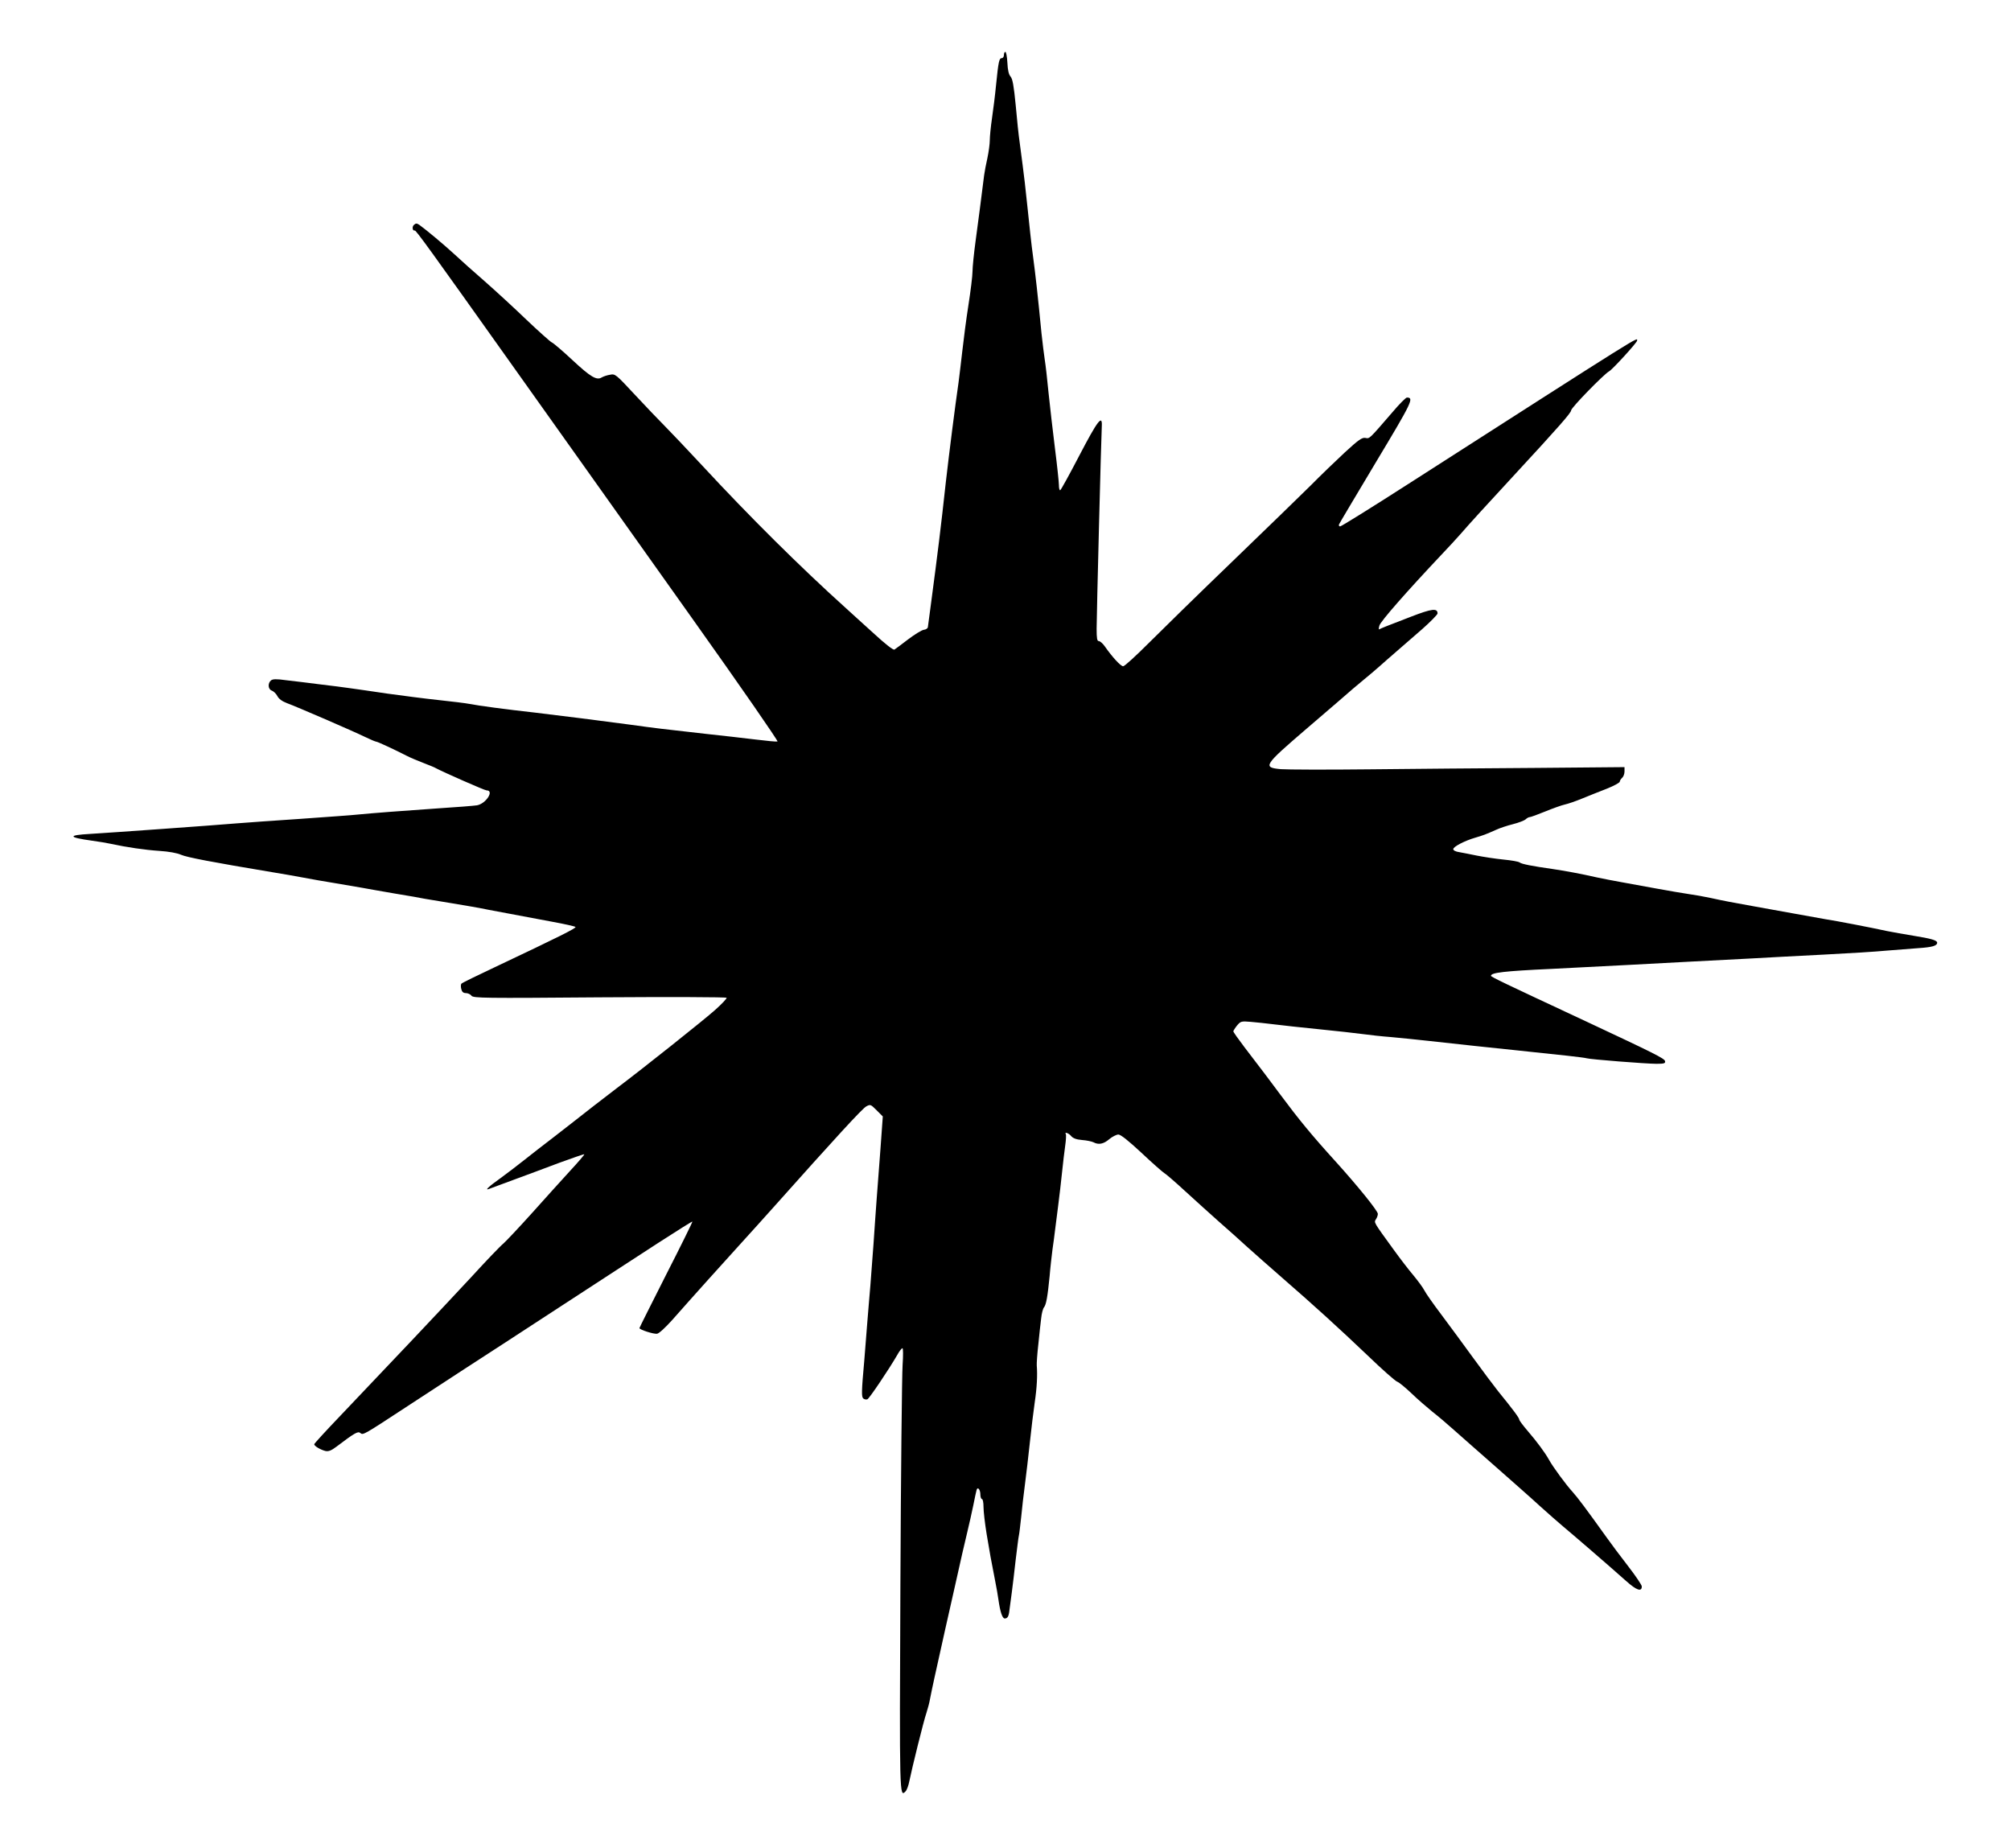
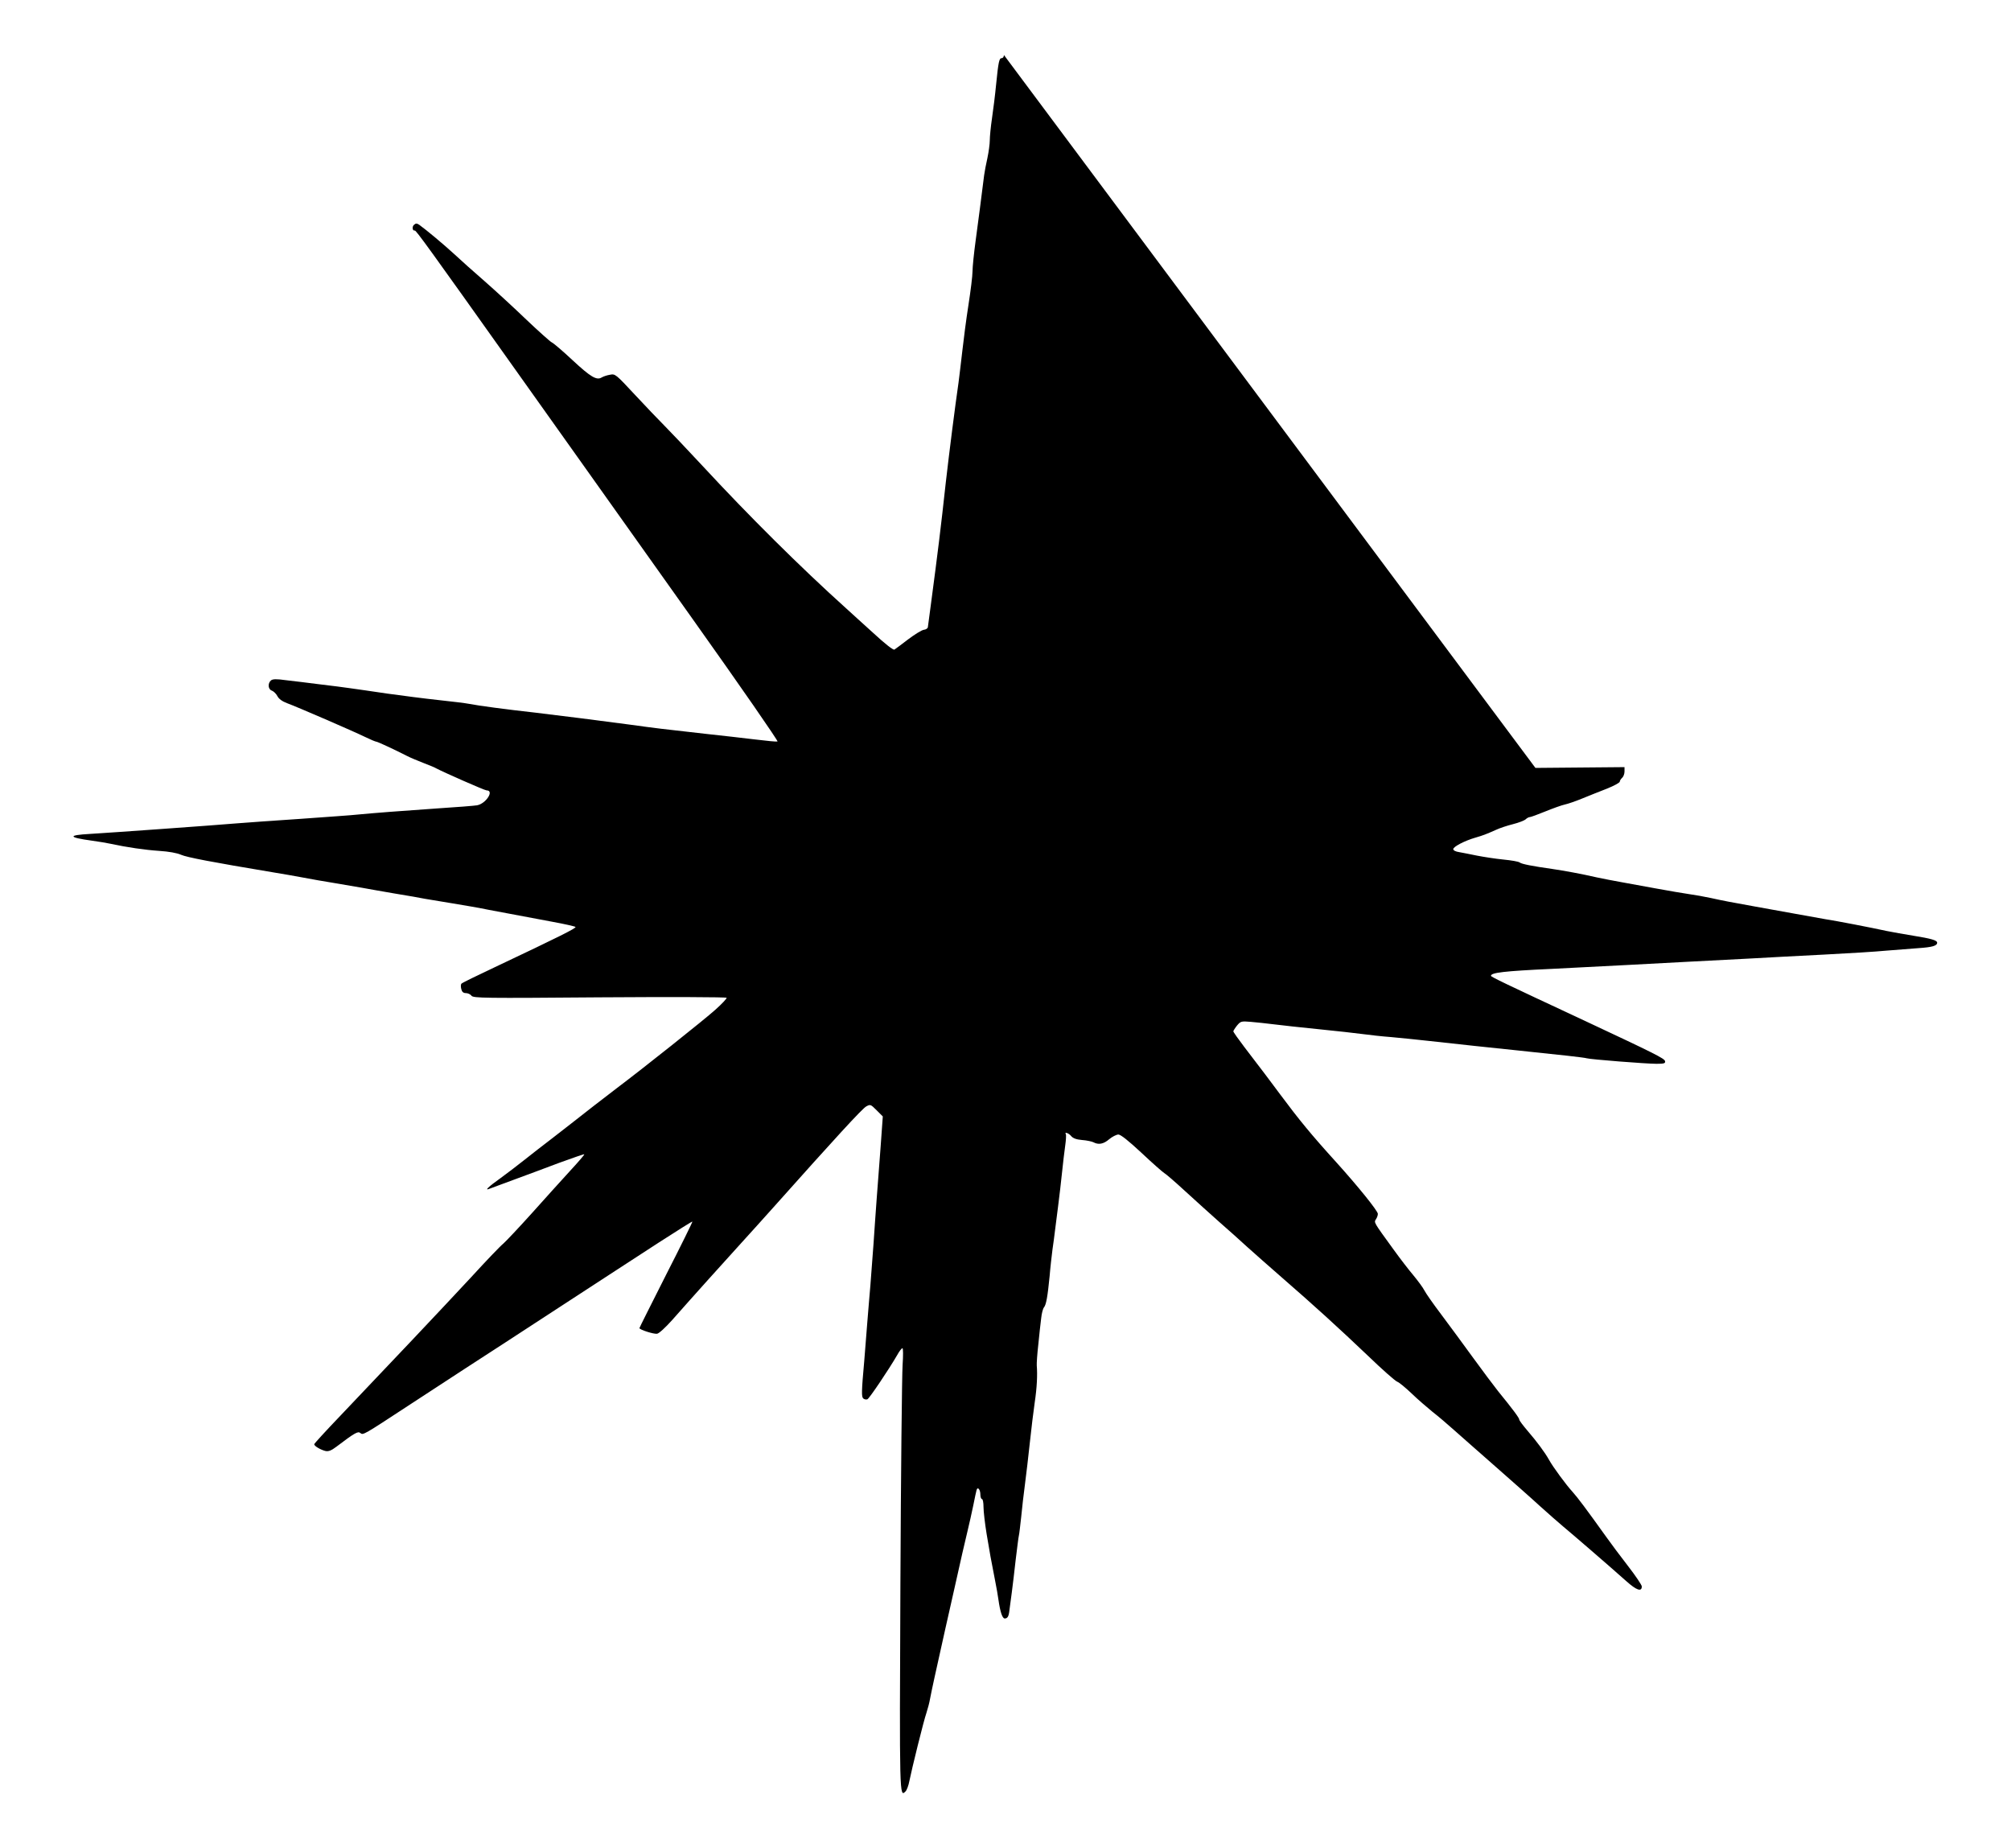
<svg xmlns="http://www.w3.org/2000/svg" version="1.0" width="1280pt" height="1176pt" viewBox="0 0 1280 1176" preserveAspectRatio="xMidYMid meet">
  <g transform="translate(0,1176) scale(0.1,-0.1)" fill="#000000" stroke="none">
-     <path d="M6390 11410 c0 -11 -6 -20 -14 -20 -16 0 -21 -20 -36 -170 -6 -63 -18 -159 -26 -213 -8 -54 -14 -117 -14 -140 0 -23 -7 -74 -15 -112 -9 -39 -18 -88 -21 -110 -17 -139 -37 -289 -54 -416 -11 -81 -20 -169 -20 -197 0 -28 -12 -124 -26 -214 -14 -89 -31 -221 -39 -293 -8 -71 -19 -161 -24 -200 -22 -151 -59 -443 -81 -635 -32 -293 -50 -438 -96 -785 -9 -66 -17 -127 -18 -135 0 -8 -12 -17 -26 -18 -14 -2 -59 -30 -100 -61 -41 -32 -81 -61 -87 -65 -8 -4 -58 35 -135 106 -68 61 -145 132 -173 157 -292 263 -616 585 -918 911 -95 102 -201 214 -237 250 -36 36 -121 125 -189 198 -122 131 -125 134 -159 127 -19 -3 -42 -11 -52 -17 -32 -20 -70 2 -186 110 -63 59 -123 110 -132 113 -9 4 -82 69 -162 145 -80 77 -199 186 -265 244 -66 57 -154 136 -196 175 -70 64 -172 149 -220 184 -15 10 -22 11 -33 1 -15 -11 -11 -41 4 -37 8 2 87 -107 635 -878 164 -231 363 -510 441 -620 78 -110 390 -549 693 -975 303 -426 546 -777 540 -779 -6 -2 -70 4 -142 13 -73 9 -215 25 -317 36 -269 30 -319 36 -485 59 -194 26 -424 55 -600 76 -188 21 -360 44 -415 55 -25 5 -115 16 -200 25 -85 9 -231 28 -325 41 -93 14 -199 29 -235 34 -36 5 -123 17 -195 25 -71 9 -167 21 -213 26 -63 9 -86 8 -97 -1 -22 -18 -19 -57 5 -65 11 -4 27 -19 35 -34 9 -18 30 -34 62 -46 63 -23 421 -178 499 -216 33 -16 64 -29 69 -29 8 0 120 -52 196 -91 21 -11 67 -30 103 -44 36 -14 74 -29 83 -35 47 -25 308 -140 320 -140 51 0 -4 -85 -61 -95 -17 -3 -132 -12 -256 -20 -232 -16 -401 -29 -505 -39 -33 -4 -195 -15 -360 -27 -165 -11 -349 -24 -410 -29 -139 -12 -797 -59 -932 -67 -144 -8 -140 -22 12 -43 44 -6 98 -15 120 -20 101 -22 218 -39 308 -45 61 -4 113 -13 140 -25 37 -16 192 -46 582 -111 61 -10 148 -25 195 -34 47 -9 137 -25 200 -35 63 -11 140 -24 170 -29 30 -6 125 -22 210 -37 85 -14 173 -29 195 -34 22 -4 101 -17 175 -29 74 -12 178 -30 230 -41 115 -22 220 -41 405 -76 77 -14 143 -29 148 -33 7 -7 -103 -62 -513 -256 -113 -53 -209 -100 -213 -105 -4 -4 -5 -19 -1 -34 4 -18 13 -26 29 -26 12 0 29 -7 36 -17 13 -15 78 -16 816 -10 442 3 805 2 808 -3 2 -4 -30 -39 -73 -77 -69 -62 -456 -370 -626 -498 -76 -58 -225 -173 -276 -214 -19 -15 -80 -62 -135 -105 -55 -42 -134 -103 -175 -136 -41 -33 -110 -85 -152 -116 -79 -56 -108 -84 -72 -69 10 4 80 30 154 57 74 27 205 76 290 108 85 31 157 56 159 54 2 -2 -39 -50 -91 -106 -52 -57 -161 -177 -242 -268 -82 -91 -163 -177 -181 -193 -19 -15 -111 -111 -206 -215 -180 -194 -544 -579 -832 -881 -92 -96 -167 -178 -167 -182 0 -12 40 -35 71 -43 20 -4 37 2 70 27 120 91 138 100 153 87 17 -14 19 -13 301 172 88 58 250 163 360 235 110 71 387 251 615 400 228 149 509 331 624 406 116 75 212 135 213 133 2 -2 -73 -154 -167 -338 -93 -184 -170 -337 -170 -340 0 -10 90 -39 112 -36 13 2 53 39 97 88 135 153 334 374 436 486 55 60 150 166 211 234 389 436 564 627 588 639 26 14 28 13 66 -25 l39 -39 -14 -195 c-8 -107 -19 -256 -25 -330 -5 -74 -15 -202 -20 -285 -6 -82 -15 -202 -20 -265 -6 -63 -14 -171 -20 -240 -5 -69 -14 -177 -19 -240 -18 -199 -18 -230 -6 -240 7 -6 19 -8 26 -5 13 6 138 192 190 282 13 24 28 43 33 43 5 0 5 -47 1 -107 -4 -60 -11 -691 -14 -1403 -6 -1351 -6 -1350 33 -1310 8 8 19 38 24 65 15 75 91 384 109 435 8 25 19 65 23 90 14 72 29 139 96 440 36 157 71 317 80 355 19 88 38 168 62 270 11 44 27 118 37 165 9 47 19 91 21 98 7 23 24 2 24 -29 0 -16 5 -29 10 -29 6 0 10 -23 10 -50 0 -28 9 -106 20 -173 20 -122 27 -158 54 -297 8 -41 18 -95 21 -120 11 -78 25 -120 40 -120 18 0 26 13 30 53 2 18 9 68 15 112 6 44 17 139 25 210 9 72 17 140 20 152 3 12 9 66 15 120 5 54 16 148 24 208 8 61 22 180 31 265 9 85 23 200 31 255 14 93 18 175 13 235 -1 14 3 75 10 135 6 61 14 135 18 165 3 30 11 62 18 70 14 17 23 68 36 200 4 52 13 128 18 168 6 40 13 94 16 120 3 26 12 97 20 157 8 61 19 157 25 215 6 58 15 134 20 169 5 35 7 68 4 73 -11 17 19 7 34 -12 12 -14 33 -22 69 -25 29 -2 61 -9 72 -14 33 -18 65 -12 101 19 19 16 45 29 58 30 15 0 63 -38 148 -117 69 -65 134 -122 144 -128 10 -5 70 -57 133 -115 63 -58 160 -145 216 -195 56 -49 137 -121 179 -160 42 -38 142 -126 221 -195 206 -179 362 -321 549 -499 89 -86 172 -159 185 -164 12 -4 53 -38 92 -75 38 -37 99 -89 133 -117 35 -27 96 -79 136 -115 40 -36 158 -139 261 -230 103 -91 233 -205 287 -255 55 -49 121 -108 148 -130 52 -43 291 -249 402 -348 65 -58 98 -69 98 -33 0 9 -39 67 -87 129 -49 63 -110 145 -137 183 -134 187 -183 252 -216 289 -40 43 -126 160 -150 204 -26 47 -79 118 -135 183 -30 35 -55 68 -55 74 0 10 -38 62 -135 181 -27 34 -99 130 -160 214 -60 83 -151 206 -201 273 -50 66 -99 136 -108 154 -9 18 -41 61 -69 95 -29 34 -86 108 -127 165 -130 179 -125 171 -112 193 7 10 12 25 12 34 0 19 -127 176 -266 330 -158 174 -238 272 -354 428 -69 93 -115 154 -230 304 -38 50 -70 95 -70 100 1 4 11 21 24 37 23 27 27 28 87 23 35 -3 102 -10 149 -16 47 -6 175 -20 285 -31 110 -11 236 -25 280 -31 44 -6 125 -15 180 -19 55 -5 165 -16 245 -25 203 -23 379 -41 560 -60 280 -29 425 -45 440 -50 23 -7 378 -35 443 -35 50 0 58 3 55 17 -3 17 -70 50 -518 260 -506 236 -590 276 -590 283 0 20 82 30 385 44 182 9 409 21 505 26 96 5 265 14 375 20 110 6 283 15 385 20 102 6 313 17 470 25 157 8 335 19 395 25 61 5 153 12 205 16 90 6 120 15 120 35 0 15 -39 26 -151 44 -57 9 -133 23 -169 30 -100 22 -329 66 -390 75 -30 5 -118 21 -195 35 -77 14 -192 35 -255 46 -160 29 -194 35 -280 54 -41 9 -104 20 -140 25 -36 5 -128 21 -205 35 -77 14 -178 32 -225 41 -47 8 -116 22 -155 30 -100 23 -210 43 -285 54 -127 18 -194 31 -207 41 -6 6 -54 14 -105 19 -51 5 -127 17 -168 25 -41 9 -92 18 -112 22 -22 3 -38 11 -38 19 0 16 74 54 140 73 51 15 67 21 130 49 25 12 74 28 110 37 36 9 72 23 81 31 8 8 20 14 26 14 6 0 50 16 99 36 49 20 105 40 124 44 19 4 69 21 110 38 41 17 112 45 158 63 45 18 82 38 82 45 0 6 7 17 15 24 8 7 15 25 15 40 l0 28 -567 -5 c-313 -2 -788 -6 -1058 -9 -269 -3 -523 -2 -562 1 -118 11 -111 22 165 259 31 27 117 101 191 164 73 64 148 128 166 142 18 14 89 74 156 134 68 59 168 146 222 193 53 47 97 92 97 99 0 35 -36 31 -170 -21 -151 -58 -189 -73 -201 -80 -4 -3 -4 8 1 24 7 27 178 221 395 451 45 47 98 105 120 130 21 25 79 89 129 144 50 54 143 155 207 225 294 318 369 404 369 419 0 17 209 231 242 249 20 10 178 183 178 195 0 22 74 69 -1461 -915 -229 -147 -422 -267 -429 -267 -7 0 -10 6 -7 13 2 6 109 185 235 396 230 383 244 411 197 411 -7 0 -48 -41 -91 -92 -152 -176 -146 -170 -173 -165 -21 4 -43 -11 -130 -91 -58 -54 -157 -149 -220 -213 -64 -63 -289 -282 -501 -486 -212 -204 -450 -437 -530 -517 -80 -80 -152 -146 -161 -146 -16 0 -69 58 -118 128 -12 17 -29 32 -37 32 -11 0 -14 17 -14 79 0 80 29 1223 33 1290 4 75 -27 34 -142 -186 -64 -123 -119 -223 -123 -223 -5 0 -8 15 -8 33 0 17 -11 122 -25 232 -14 110 -32 270 -41 355 -8 85 -19 180 -24 210 -5 30 -14 107 -21 170 -23 238 -39 379 -54 490 -9 63 -24 203 -35 310 -11 107 -25 229 -31 270 -5 41 -14 107 -19 145 -6 39 -17 144 -25 235 -12 124 -20 169 -33 183 -11 12 -18 41 -20 88 -2 38 -8 69 -13 69 -5 0 -9 -9 -9 -20z" />
+     <path d="M6390 11410 c0 -11 -6 -20 -14 -20 -16 0 -21 -20 -36 -170 -6 -63 -18 -159 -26 -213 -8 -54 -14 -117 -14 -140 0 -23 -7 -74 -15 -112 -9 -39 -18 -88 -21 -110 -17 -139 -37 -289 -54 -416 -11 -81 -20 -169 -20 -197 0 -28 -12 -124 -26 -214 -14 -89 -31 -221 -39 -293 -8 -71 -19 -161 -24 -200 -22 -151 -59 -443 -81 -635 -32 -293 -50 -438 -96 -785 -9 -66 -17 -127 -18 -135 0 -8 -12 -17 -26 -18 -14 -2 -59 -30 -100 -61 -41 -32 -81 -61 -87 -65 -8 -4 -58 35 -135 106 -68 61 -145 132 -173 157 -292 263 -616 585 -918 911 -95 102 -201 214 -237 250 -36 36 -121 125 -189 198 -122 131 -125 134 -159 127 -19 -3 -42 -11 -52 -17 -32 -20 -70 2 -186 110 -63 59 -123 110 -132 113 -9 4 -82 69 -162 145 -80 77 -199 186 -265 244 -66 57 -154 136 -196 175 -70 64 -172 149 -220 184 -15 10 -22 11 -33 1 -15 -11 -11 -41 4 -37 8 2 87 -107 635 -878 164 -231 363 -510 441 -620 78 -110 390 -549 693 -975 303 -426 546 -777 540 -779 -6 -2 -70 4 -142 13 -73 9 -215 25 -317 36 -269 30 -319 36 -485 59 -194 26 -424 55 -600 76 -188 21 -360 44 -415 55 -25 5 -115 16 -200 25 -85 9 -231 28 -325 41 -93 14 -199 29 -235 34 -36 5 -123 17 -195 25 -71 9 -167 21 -213 26 -63 9 -86 8 -97 -1 -22 -18 -19 -57 5 -65 11 -4 27 -19 35 -34 9 -18 30 -34 62 -46 63 -23 421 -178 499 -216 33 -16 64 -29 69 -29 8 0 120 -52 196 -91 21 -11 67 -30 103 -44 36 -14 74 -29 83 -35 47 -25 308 -140 320 -140 51 0 -4 -85 -61 -95 -17 -3 -132 -12 -256 -20 -232 -16 -401 -29 -505 -39 -33 -4 -195 -15 -360 -27 -165 -11 -349 -24 -410 -29 -139 -12 -797 -59 -932 -67 -144 -8 -140 -22 12 -43 44 -6 98 -15 120 -20 101 -22 218 -39 308 -45 61 -4 113 -13 140 -25 37 -16 192 -46 582 -111 61 -10 148 -25 195 -34 47 -9 137 -25 200 -35 63 -11 140 -24 170 -29 30 -6 125 -22 210 -37 85 -14 173 -29 195 -34 22 -4 101 -17 175 -29 74 -12 178 -30 230 -41 115 -22 220 -41 405 -76 77 -14 143 -29 148 -33 7 -7 -103 -62 -513 -256 -113 -53 -209 -100 -213 -105 -4 -4 -5 -19 -1 -34 4 -18 13 -26 29 -26 12 0 29 -7 36 -17 13 -15 78 -16 816 -10 442 3 805 2 808 -3 2 -4 -30 -39 -73 -77 -69 -62 -456 -370 -626 -498 -76 -58 -225 -173 -276 -214 -19 -15 -80 -62 -135 -105 -55 -42 -134 -103 -175 -136 -41 -33 -110 -85 -152 -116 -79 -56 -108 -84 -72 -69 10 4 80 30 154 57 74 27 205 76 290 108 85 31 157 56 159 54 2 -2 -39 -50 -91 -106 -52 -57 -161 -177 -242 -268 -82 -91 -163 -177 -181 -193 -19 -15 -111 -111 -206 -215 -180 -194 -544 -579 -832 -881 -92 -96 -167 -178 -167 -182 0 -12 40 -35 71 -43 20 -4 37 2 70 27 120 91 138 100 153 87 17 -14 19 -13 301 172 88 58 250 163 360 235 110 71 387 251 615 400 228 149 509 331 624 406 116 75 212 135 213 133 2 -2 -73 -154 -167 -338 -93 -184 -170 -337 -170 -340 0 -10 90 -39 112 -36 13 2 53 39 97 88 135 153 334 374 436 486 55 60 150 166 211 234 389 436 564 627 588 639 26 14 28 13 66 -25 l39 -39 -14 -195 c-8 -107 -19 -256 -25 -330 -5 -74 -15 -202 -20 -285 -6 -82 -15 -202 -20 -265 -6 -63 -14 -171 -20 -240 -5 -69 -14 -177 -19 -240 -18 -199 -18 -230 -6 -240 7 -6 19 -8 26 -5 13 6 138 192 190 282 13 24 28 43 33 43 5 0 5 -47 1 -107 -4 -60 -11 -691 -14 -1403 -6 -1351 -6 -1350 33 -1310 8 8 19 38 24 65 15 75 91 384 109 435 8 25 19 65 23 90 14 72 29 139 96 440 36 157 71 317 80 355 19 88 38 168 62 270 11 44 27 118 37 165 9 47 19 91 21 98 7 23 24 2 24 -29 0 -16 5 -29 10 -29 6 0 10 -23 10 -50 0 -28 9 -106 20 -173 20 -122 27 -158 54 -297 8 -41 18 -95 21 -120 11 -78 25 -120 40 -120 18 0 26 13 30 53 2 18 9 68 15 112 6 44 17 139 25 210 9 72 17 140 20 152 3 12 9 66 15 120 5 54 16 148 24 208 8 61 22 180 31 265 9 85 23 200 31 255 14 93 18 175 13 235 -1 14 3 75 10 135 6 61 14 135 18 165 3 30 11 62 18 70 14 17 23 68 36 200 4 52 13 128 18 168 6 40 13 94 16 120 3 26 12 97 20 157 8 61 19 157 25 215 6 58 15 134 20 169 5 35 7 68 4 73 -11 17 19 7 34 -12 12 -14 33 -22 69 -25 29 -2 61 -9 72 -14 33 -18 65 -12 101 19 19 16 45 29 58 30 15 0 63 -38 148 -117 69 -65 134 -122 144 -128 10 -5 70 -57 133 -115 63 -58 160 -145 216 -195 56 -49 137 -121 179 -160 42 -38 142 -126 221 -195 206 -179 362 -321 549 -499 89 -86 172 -159 185 -164 12 -4 53 -38 92 -75 38 -37 99 -89 133 -117 35 -27 96 -79 136 -115 40 -36 158 -139 261 -230 103 -91 233 -205 287 -255 55 -49 121 -108 148 -130 52 -43 291 -249 402 -348 65 -58 98 -69 98 -33 0 9 -39 67 -87 129 -49 63 -110 145 -137 183 -134 187 -183 252 -216 289 -40 43 -126 160 -150 204 -26 47 -79 118 -135 183 -30 35 -55 68 -55 74 0 10 -38 62 -135 181 -27 34 -99 130 -160 214 -60 83 -151 206 -201 273 -50 66 -99 136 -108 154 -9 18 -41 61 -69 95 -29 34 -86 108 -127 165 -130 179 -125 171 -112 193 7 10 12 25 12 34 0 19 -127 176 -266 330 -158 174 -238 272 -354 428 -69 93 -115 154 -230 304 -38 50 -70 95 -70 100 1 4 11 21 24 37 23 27 27 28 87 23 35 -3 102 -10 149 -16 47 -6 175 -20 285 -31 110 -11 236 -25 280 -31 44 -6 125 -15 180 -19 55 -5 165 -16 245 -25 203 -23 379 -41 560 -60 280 -29 425 -45 440 -50 23 -7 378 -35 443 -35 50 0 58 3 55 17 -3 17 -70 50 -518 260 -506 236 -590 276 -590 283 0 20 82 30 385 44 182 9 409 21 505 26 96 5 265 14 375 20 110 6 283 15 385 20 102 6 313 17 470 25 157 8 335 19 395 25 61 5 153 12 205 16 90 6 120 15 120 35 0 15 -39 26 -151 44 -57 9 -133 23 -169 30 -100 22 -329 66 -390 75 -30 5 -118 21 -195 35 -77 14 -192 35 -255 46 -160 29 -194 35 -280 54 -41 9 -104 20 -140 25 -36 5 -128 21 -205 35 -77 14 -178 32 -225 41 -47 8 -116 22 -155 30 -100 23 -210 43 -285 54 -127 18 -194 31 -207 41 -6 6 -54 14 -105 19 -51 5 -127 17 -168 25 -41 9 -92 18 -112 22 -22 3 -38 11 -38 19 0 16 74 54 140 73 51 15 67 21 130 49 25 12 74 28 110 37 36 9 72 23 81 31 8 8 20 14 26 14 6 0 50 16 99 36 49 20 105 40 124 44 19 4 69 21 110 38 41 17 112 45 158 63 45 18 82 38 82 45 0 6 7 17 15 24 8 7 15 25 15 40 l0 28 -567 -5 z" />
  </g>
</svg>